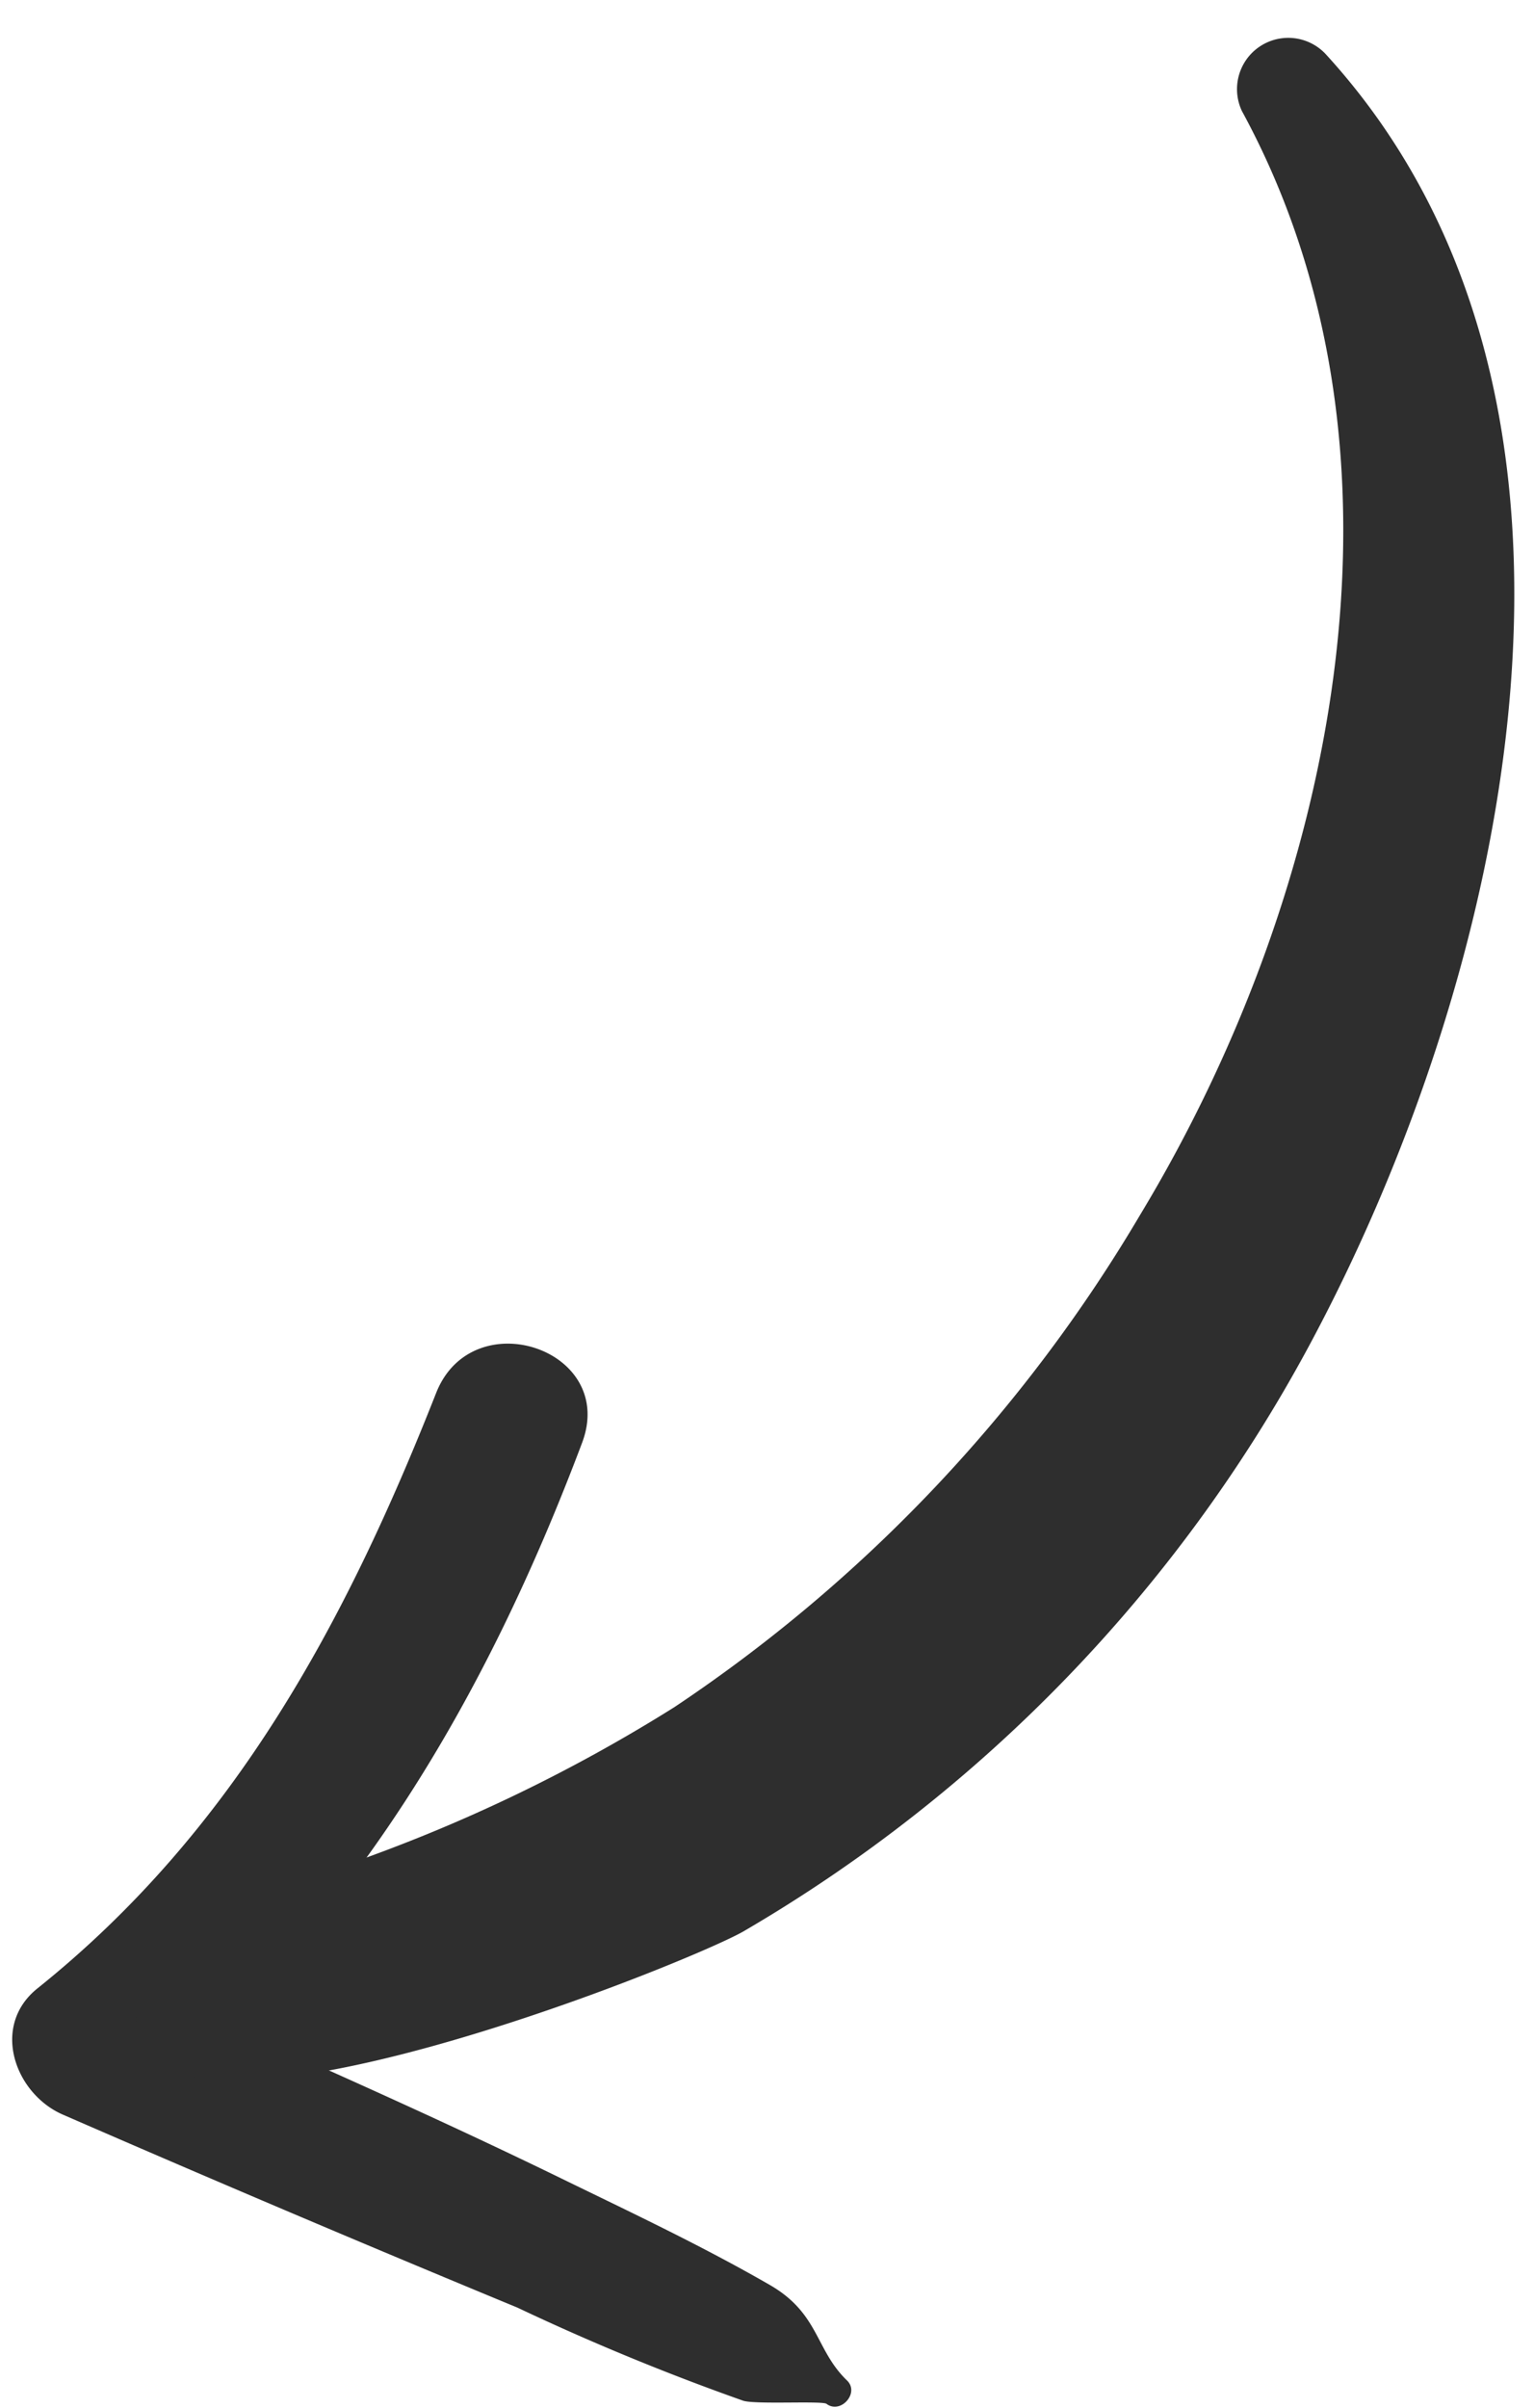
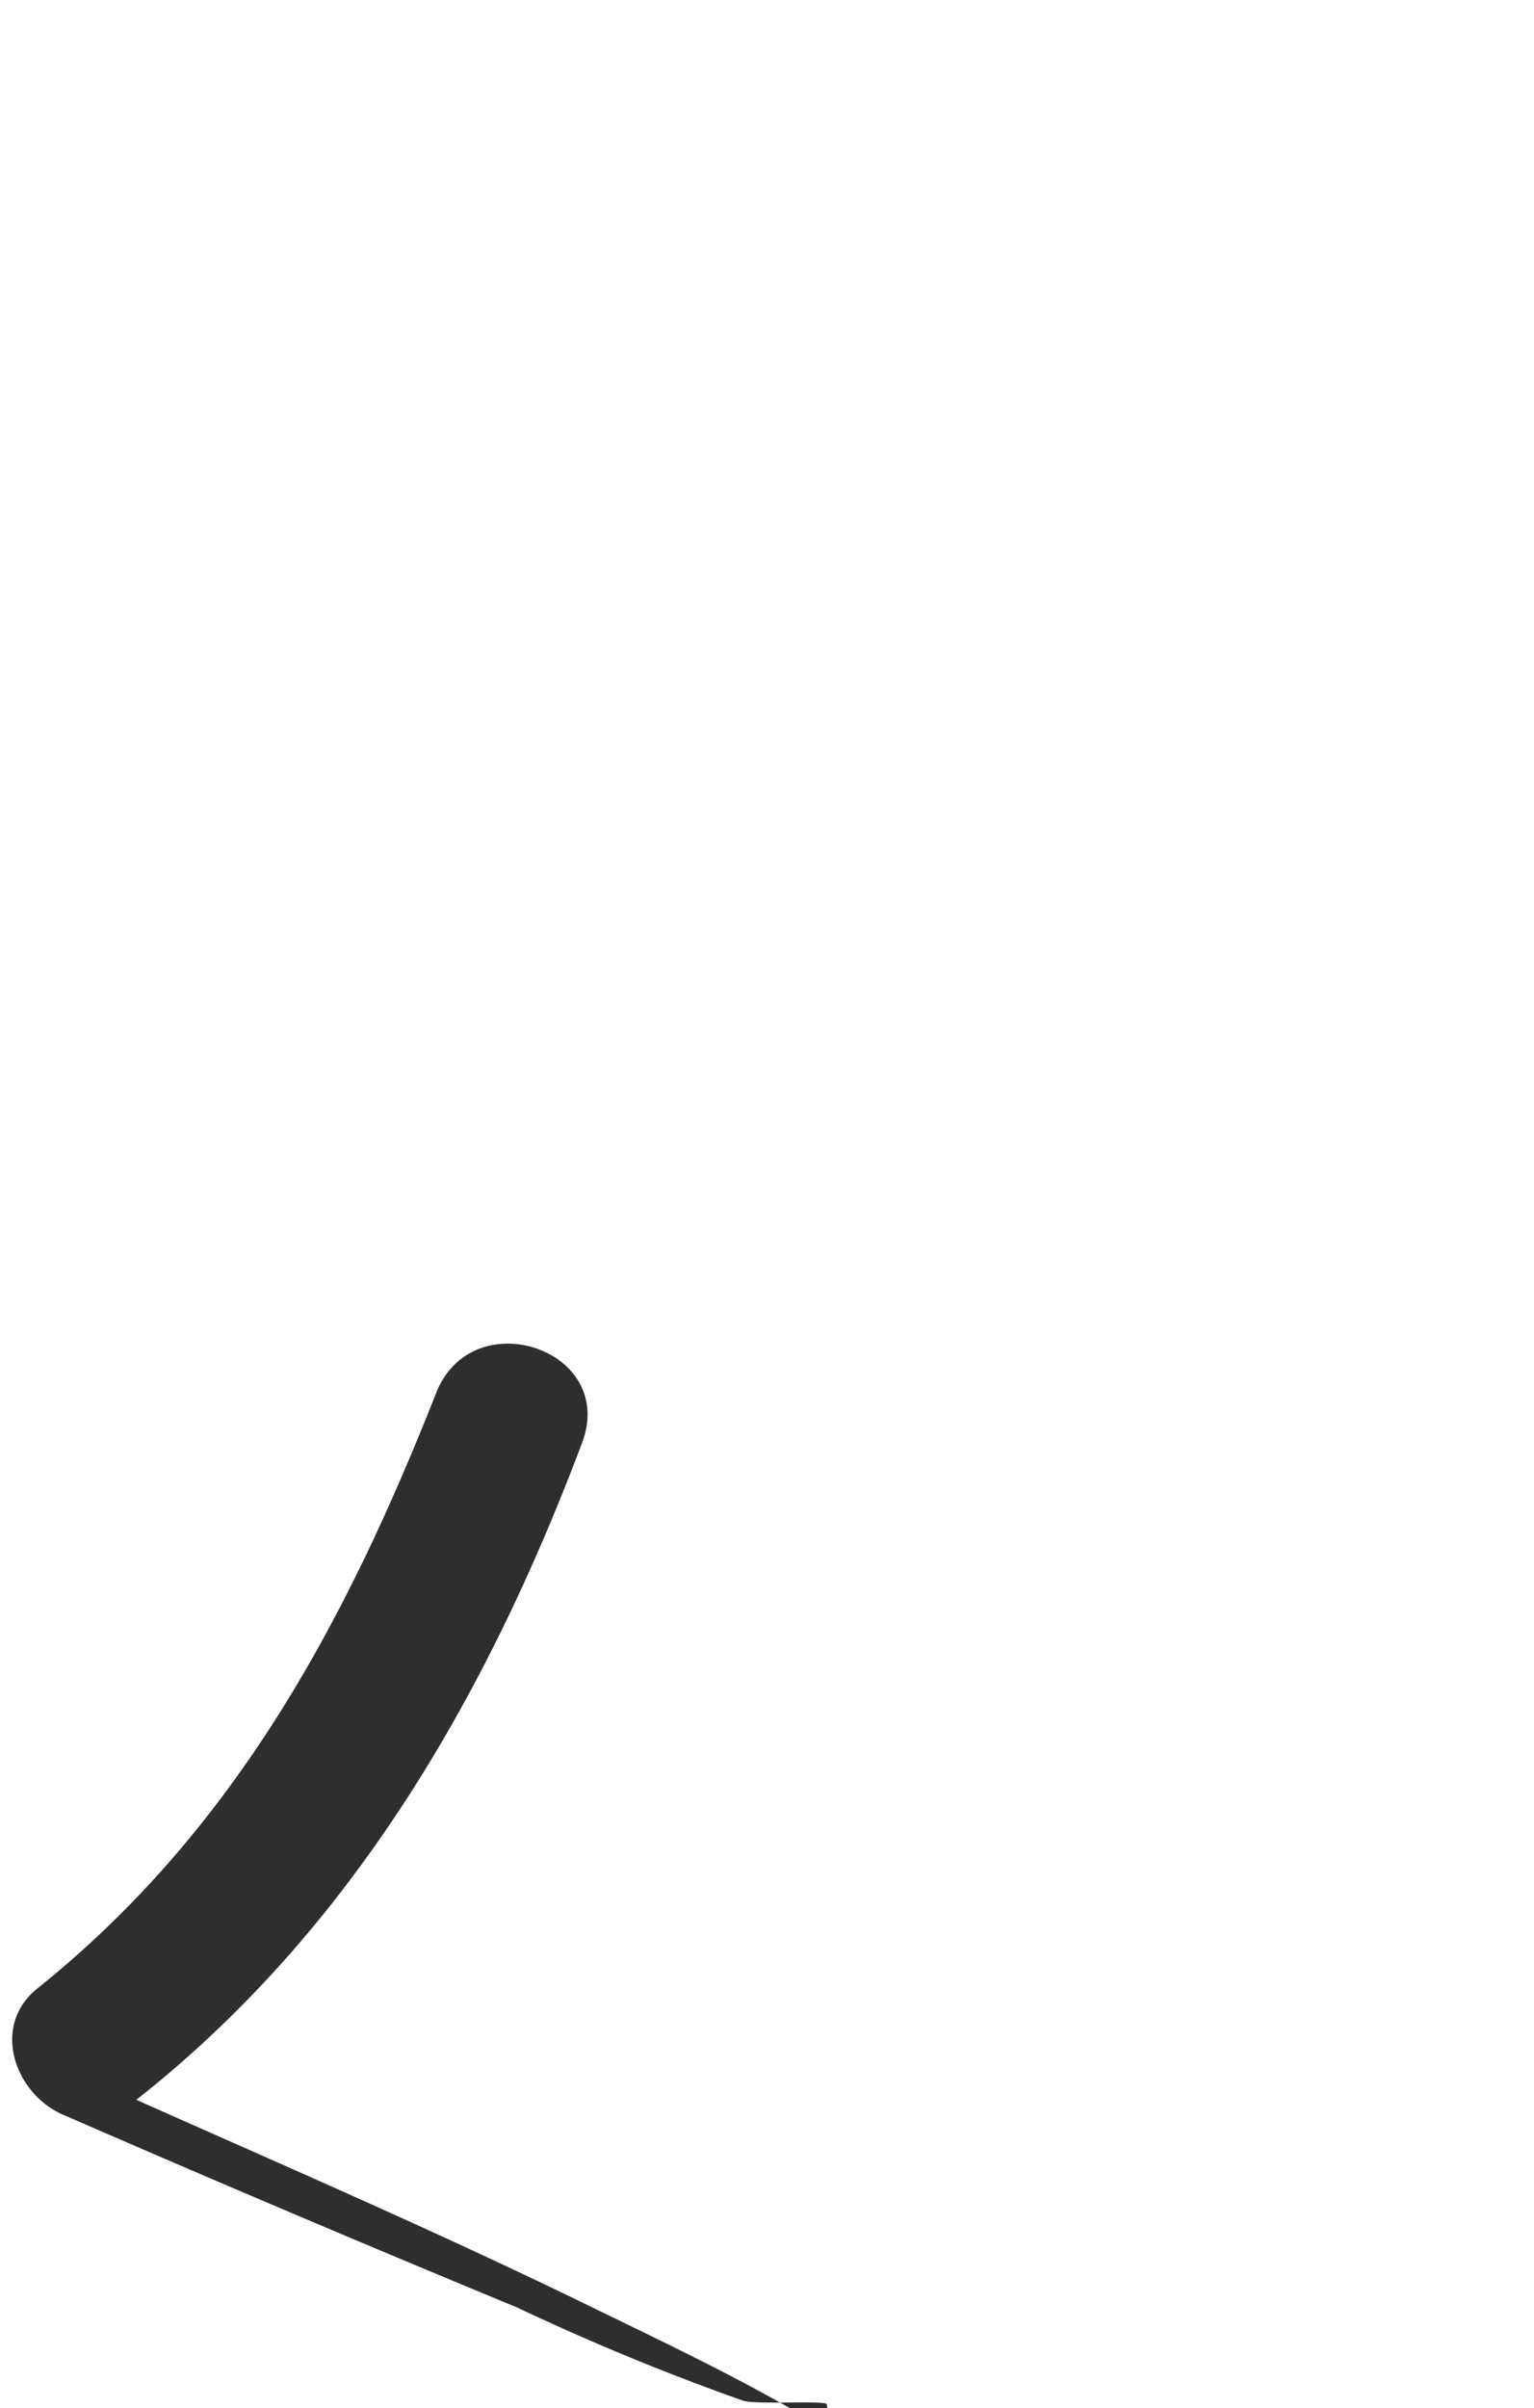
<svg xmlns="http://www.w3.org/2000/svg" width="44.458" height="69.735" viewBox="0 0 44.458 69.735">
  <g id="Group_2024" data-name="Group 2024" transform="translate(-1502.517 -2025.892)">
    <g id="Group_2023" data-name="Group 2023">
      <g id="Group_2022" data-name="Group 2022" transform="matrix(-0.035, 0.999, -0.999, -0.035, 1546.975, 2027.235)">
        <g id="Group_2020" data-name="Group 2020" transform="translate(38.596 17.405)">
-           <path id="Path_1886" data-name="Path 1886" d="M530.336,241.558c-.089.13.093,2.035-.005,2.416a69.253,69.253,0,0,1-2.468,6.642q-2.5,6.707-5.125,13.365c-.557,1.414-2.491,2.188-3.63.864-4.746-5.522-10.882-8.551-17.641-10.947-2.7-.958-1.451-5.205,1.293-4.28,7.431,2.505,14.355,6.19,19.474,12.25l-3.629.864c1.789-4.432,3.533-8.892,5.475-13.259.917-2.064,1.812-4.151,2.87-6.146.777-1.466,1.829-1.379,2.688-2.336.345-.384.987.145.7.567Z" transform="translate(-499.964 -240.858)" fill="#2e2e2e" />
+           <path id="Path_1886" data-name="Path 1886" d="M530.336,241.558c-.089.13.093,2.035-.005,2.416a69.253,69.253,0,0,1-2.468,6.642q-2.5,6.707-5.125,13.365c-.557,1.414-2.491,2.188-3.63.864-4.746-5.522-10.882-8.551-17.641-10.947-2.7-.958-1.451-5.205,1.293-4.28,7.431,2.505,14.355,6.19,19.474,12.25c1.789-4.432,3.533-8.892,5.475-13.259.917-2.064,1.812-4.151,2.87-6.146.777-1.466,1.829-1.379,2.688-2.336.345-.384.987.145.7.567Z" transform="translate(-499.964 -240.858)" fill="#2e2e2e" />
        </g>
        <g id="Group_2021" data-name="Group 2021" transform="translate(0 0)">
-           <path id="Path_1887" data-name="Path 1887" d="M566.675,261.89c-2.524-.51-3.179-3.713-4-5.766a46.747,46.747,0,0,0-4.934-9.448,44.084,44.084,0,0,0-14.732-13c-9.478-5.282-22.266-7.613-32.052-1.825a1.486,1.486,0,0,1-1.735-2.368c9.7-9.531,26.613-6.191,37.494-.791a43.5,43.5,0,0,1,17.436,15.738c1.033,1.636,8.578,18.678,2.521,17.455Z" transform="translate(-508.789 -223.453)" fill="#2e2e2e" />
-         </g>
+           </g>
      </g>
    </g>
  </g>
</svg>